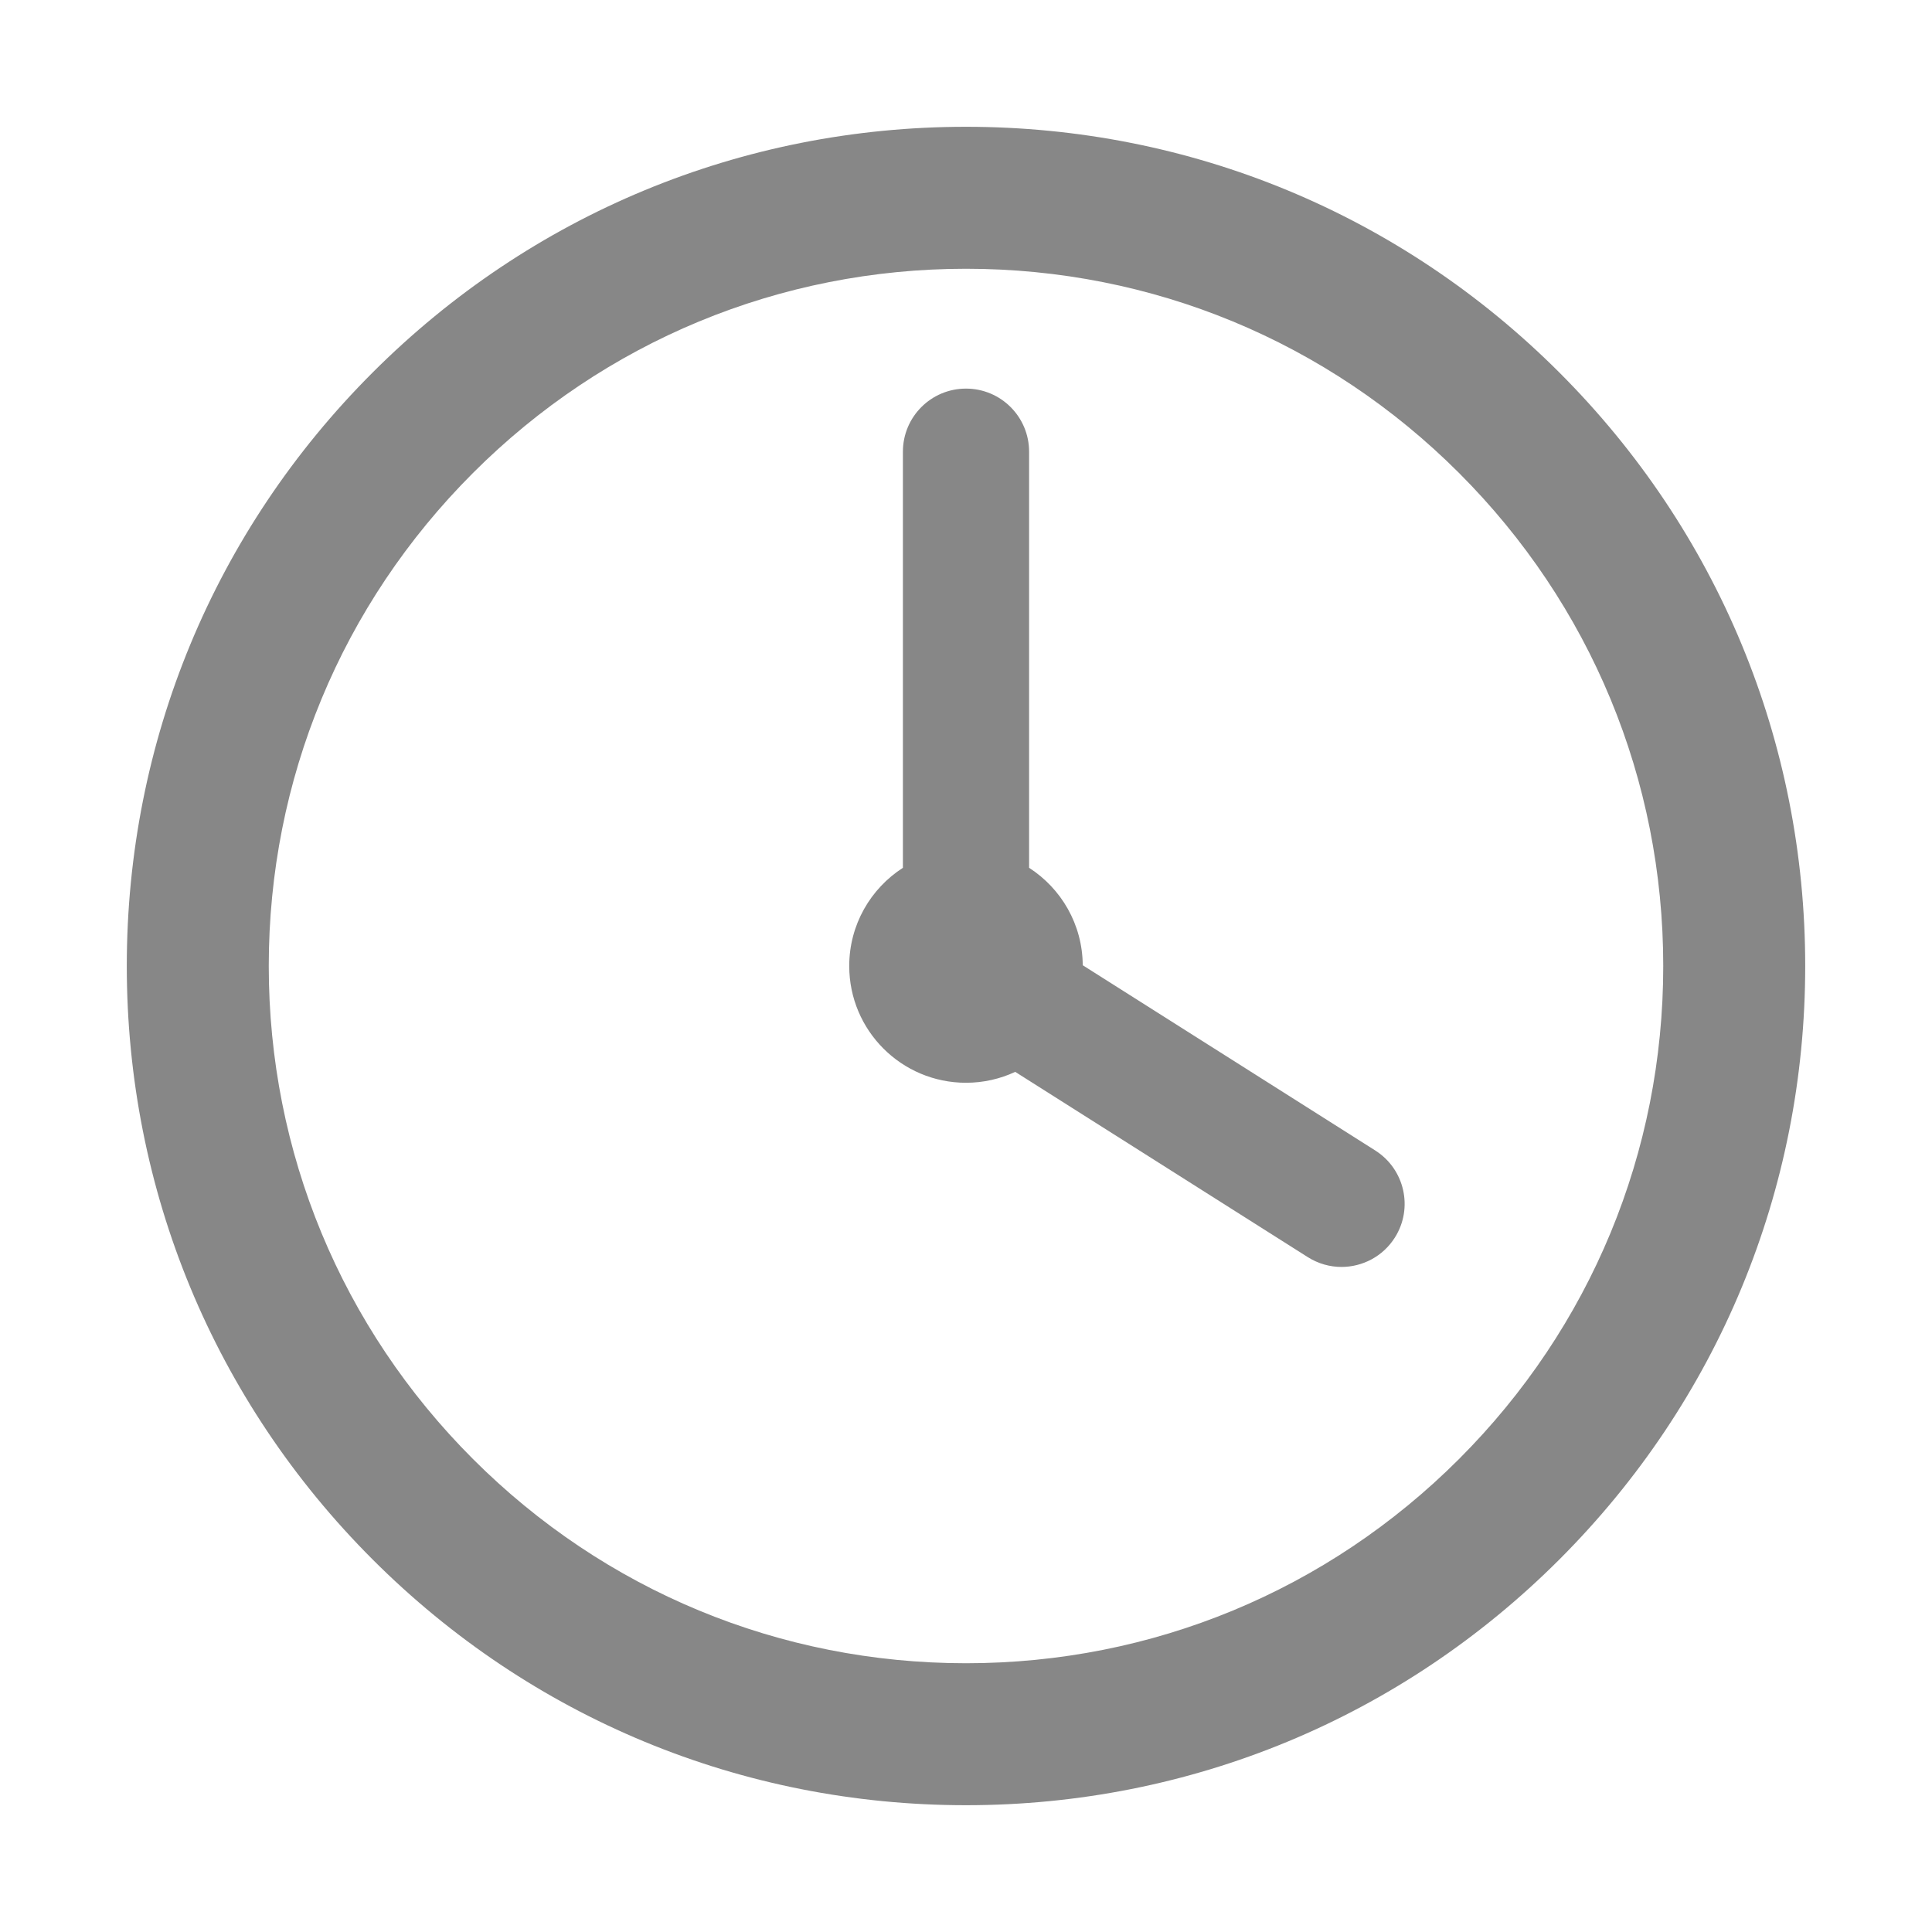
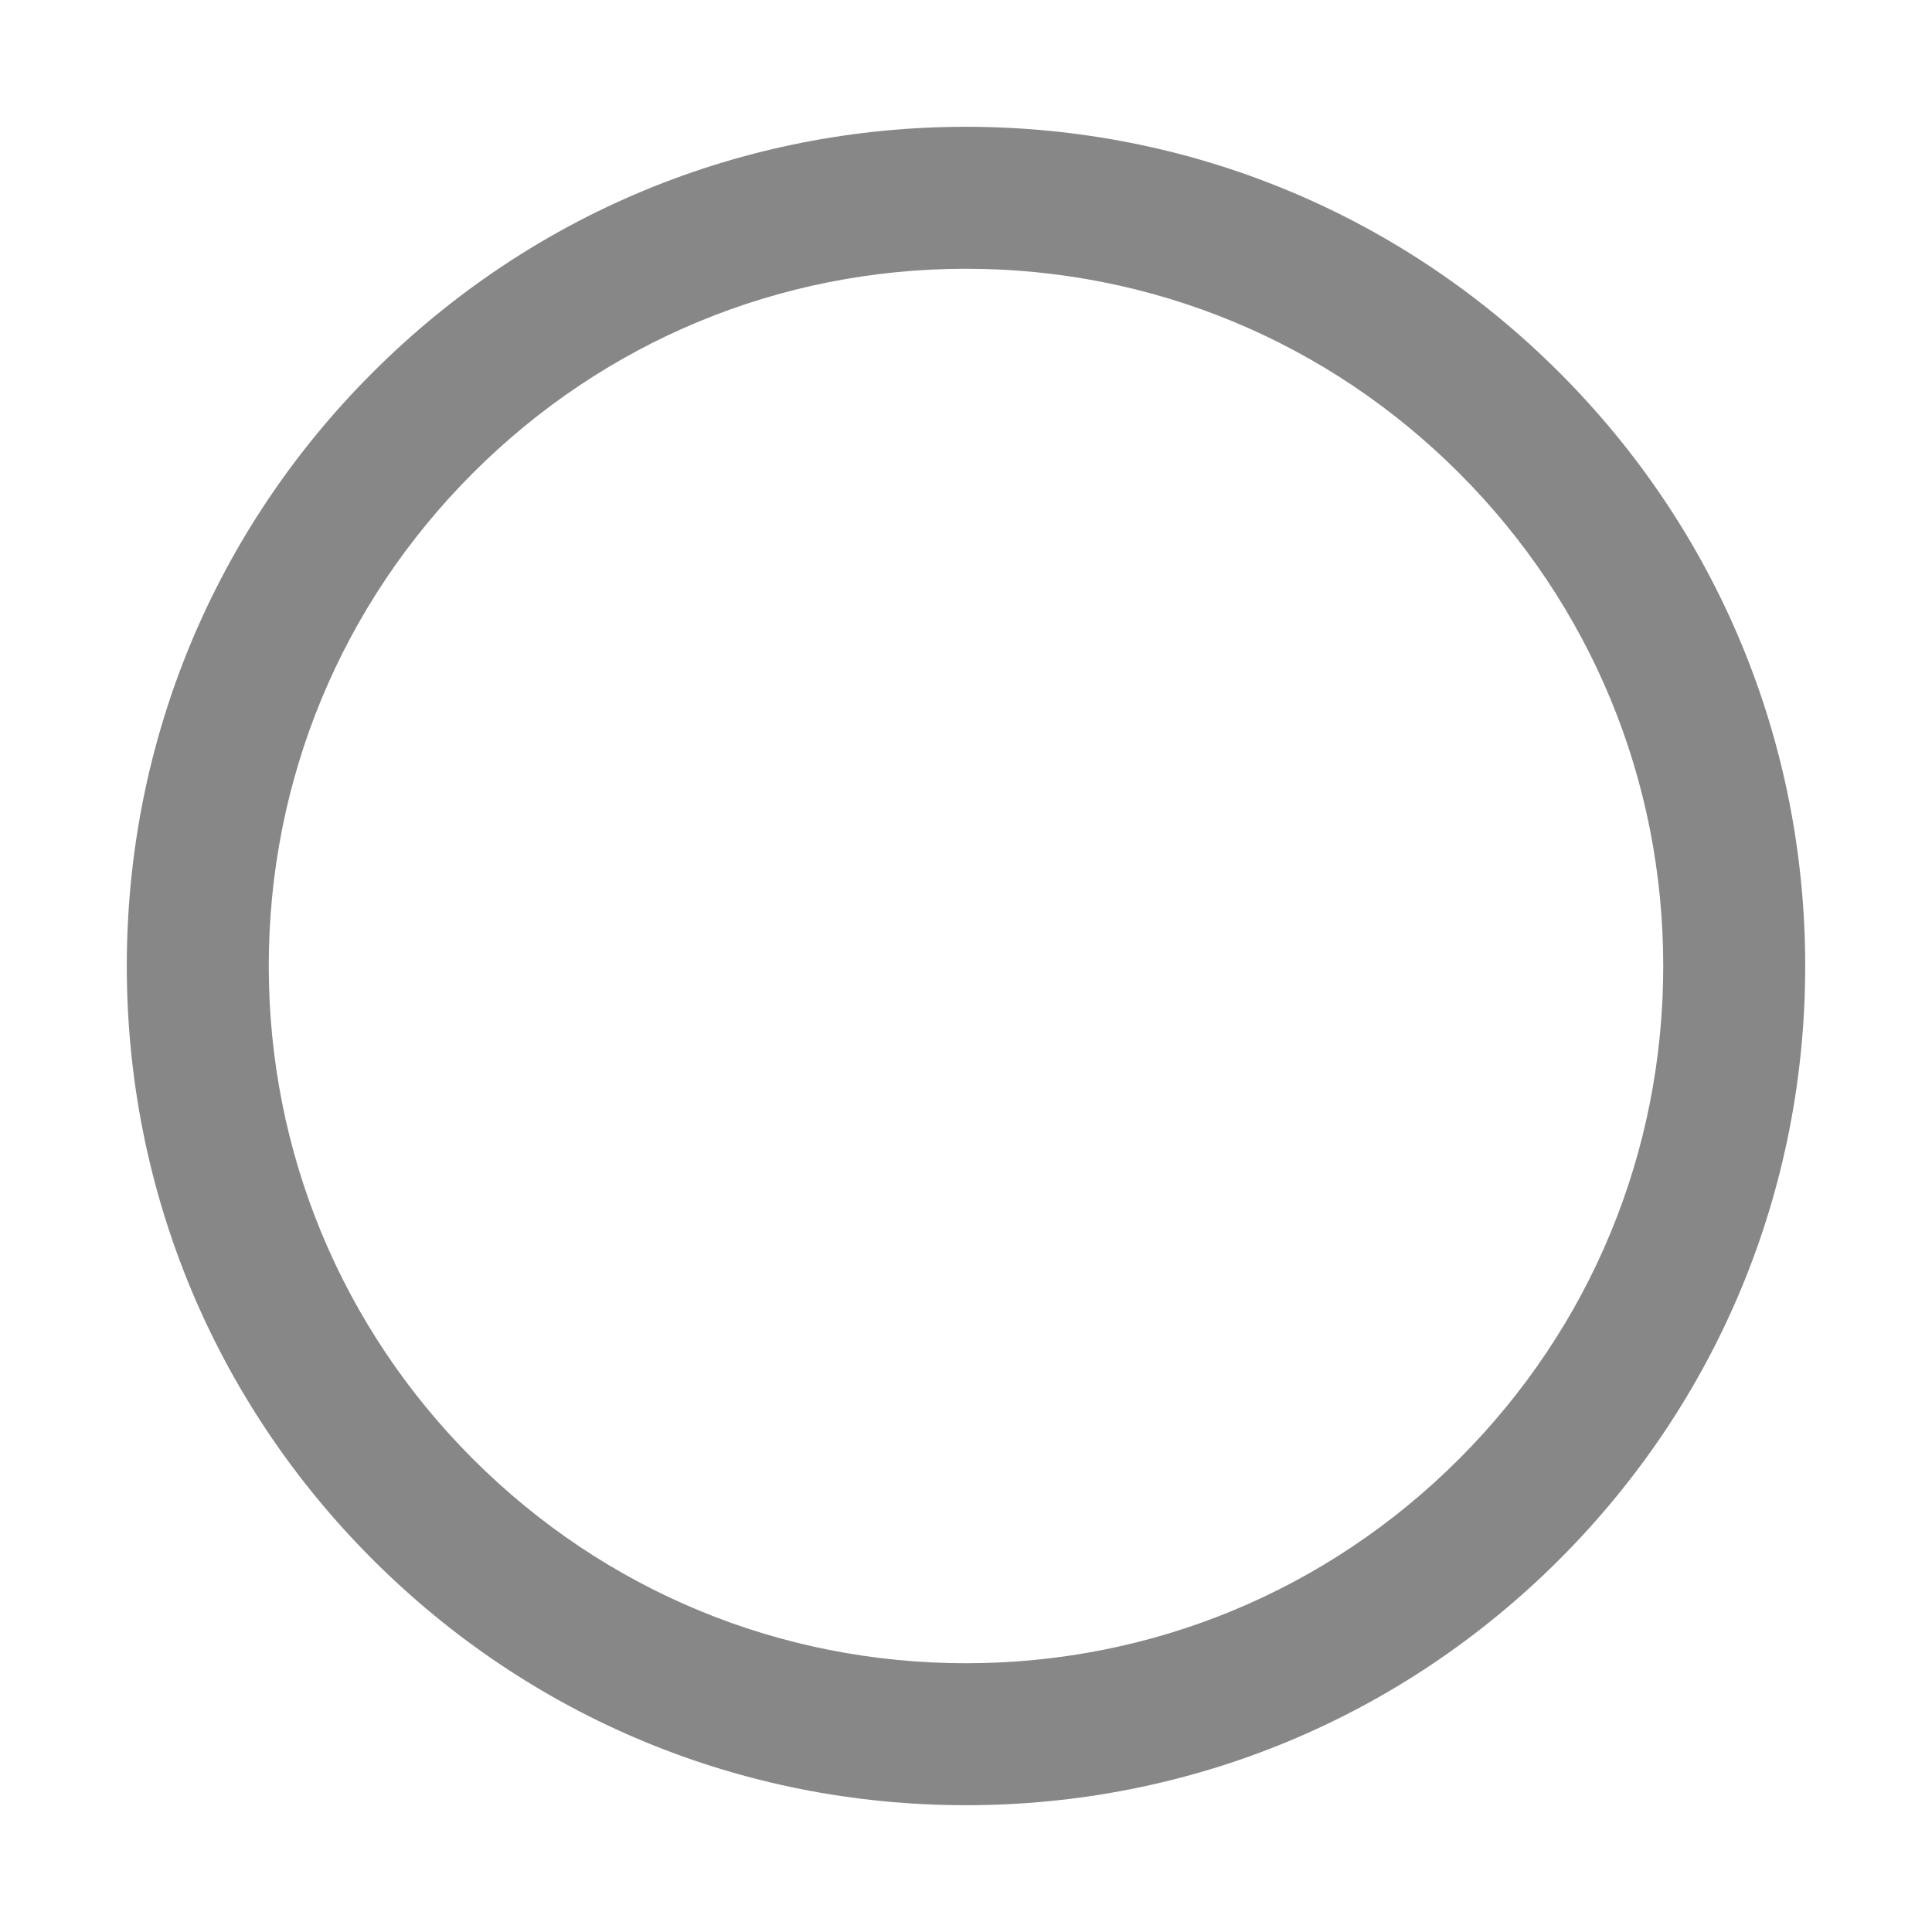
<svg xmlns="http://www.w3.org/2000/svg" id="_レイヤー_1" version="1.1" viewBox="0 0 640 640">
  <defs>
    <style>
      .st0 {
        fill: #878787;
      }
    </style>
  </defs>
  <path class="st0" d="M516.58,123.42c-52.51-52.51-122.32-81.42-196.58-81.42s-144.07,28.92-196.58,81.42-81.42,122.32-81.42,196.58,28.92,144.07,81.42,196.58c52.51,52.51,122.32,81.42,196.58,81.42s144.07-28.92,196.58-81.42c52.51-52.51,81.42-122.32,81.42-196.58s-28.92-144.07-81.42-196.58ZM483.32,483.32c-43.62,43.62-101.63,67.65-163.32,67.65s-119.7-24.03-163.32-67.65c-43.62-43.62-67.65-101.63-67.65-163.32s24.03-119.7,67.65-163.32,101.63-67.65,163.32-67.65,119.7,24.03,163.32,67.65c43.62,43.62,67.65,101.63,67.65,163.32s-24.03,119.7-67.65,163.32h0Z" />
-   <path class="st0" d="M455.59,381.12l-96.92-61.37c-.08-13.56-7.15-25.44-17.77-32.28v-137.84c0-11.55-9.35-20.9-20.9-20.9s-20.9,9.35-20.9,20.9v137.84c-10.69,6.88-17.78,18.87-17.78,32.53,0,21.36,17.32,38.68,38.68,38.68,5.83,0,11.35-1.3,16.31-3.61l96.91,61.37c3.47,2.19,7.34,3.25,11.16,3.25,6.92,0,13.7-3.44,17.68-9.72,6.18-9.75,3.27-22.67-6.48-28.85h0Z" />
</svg>